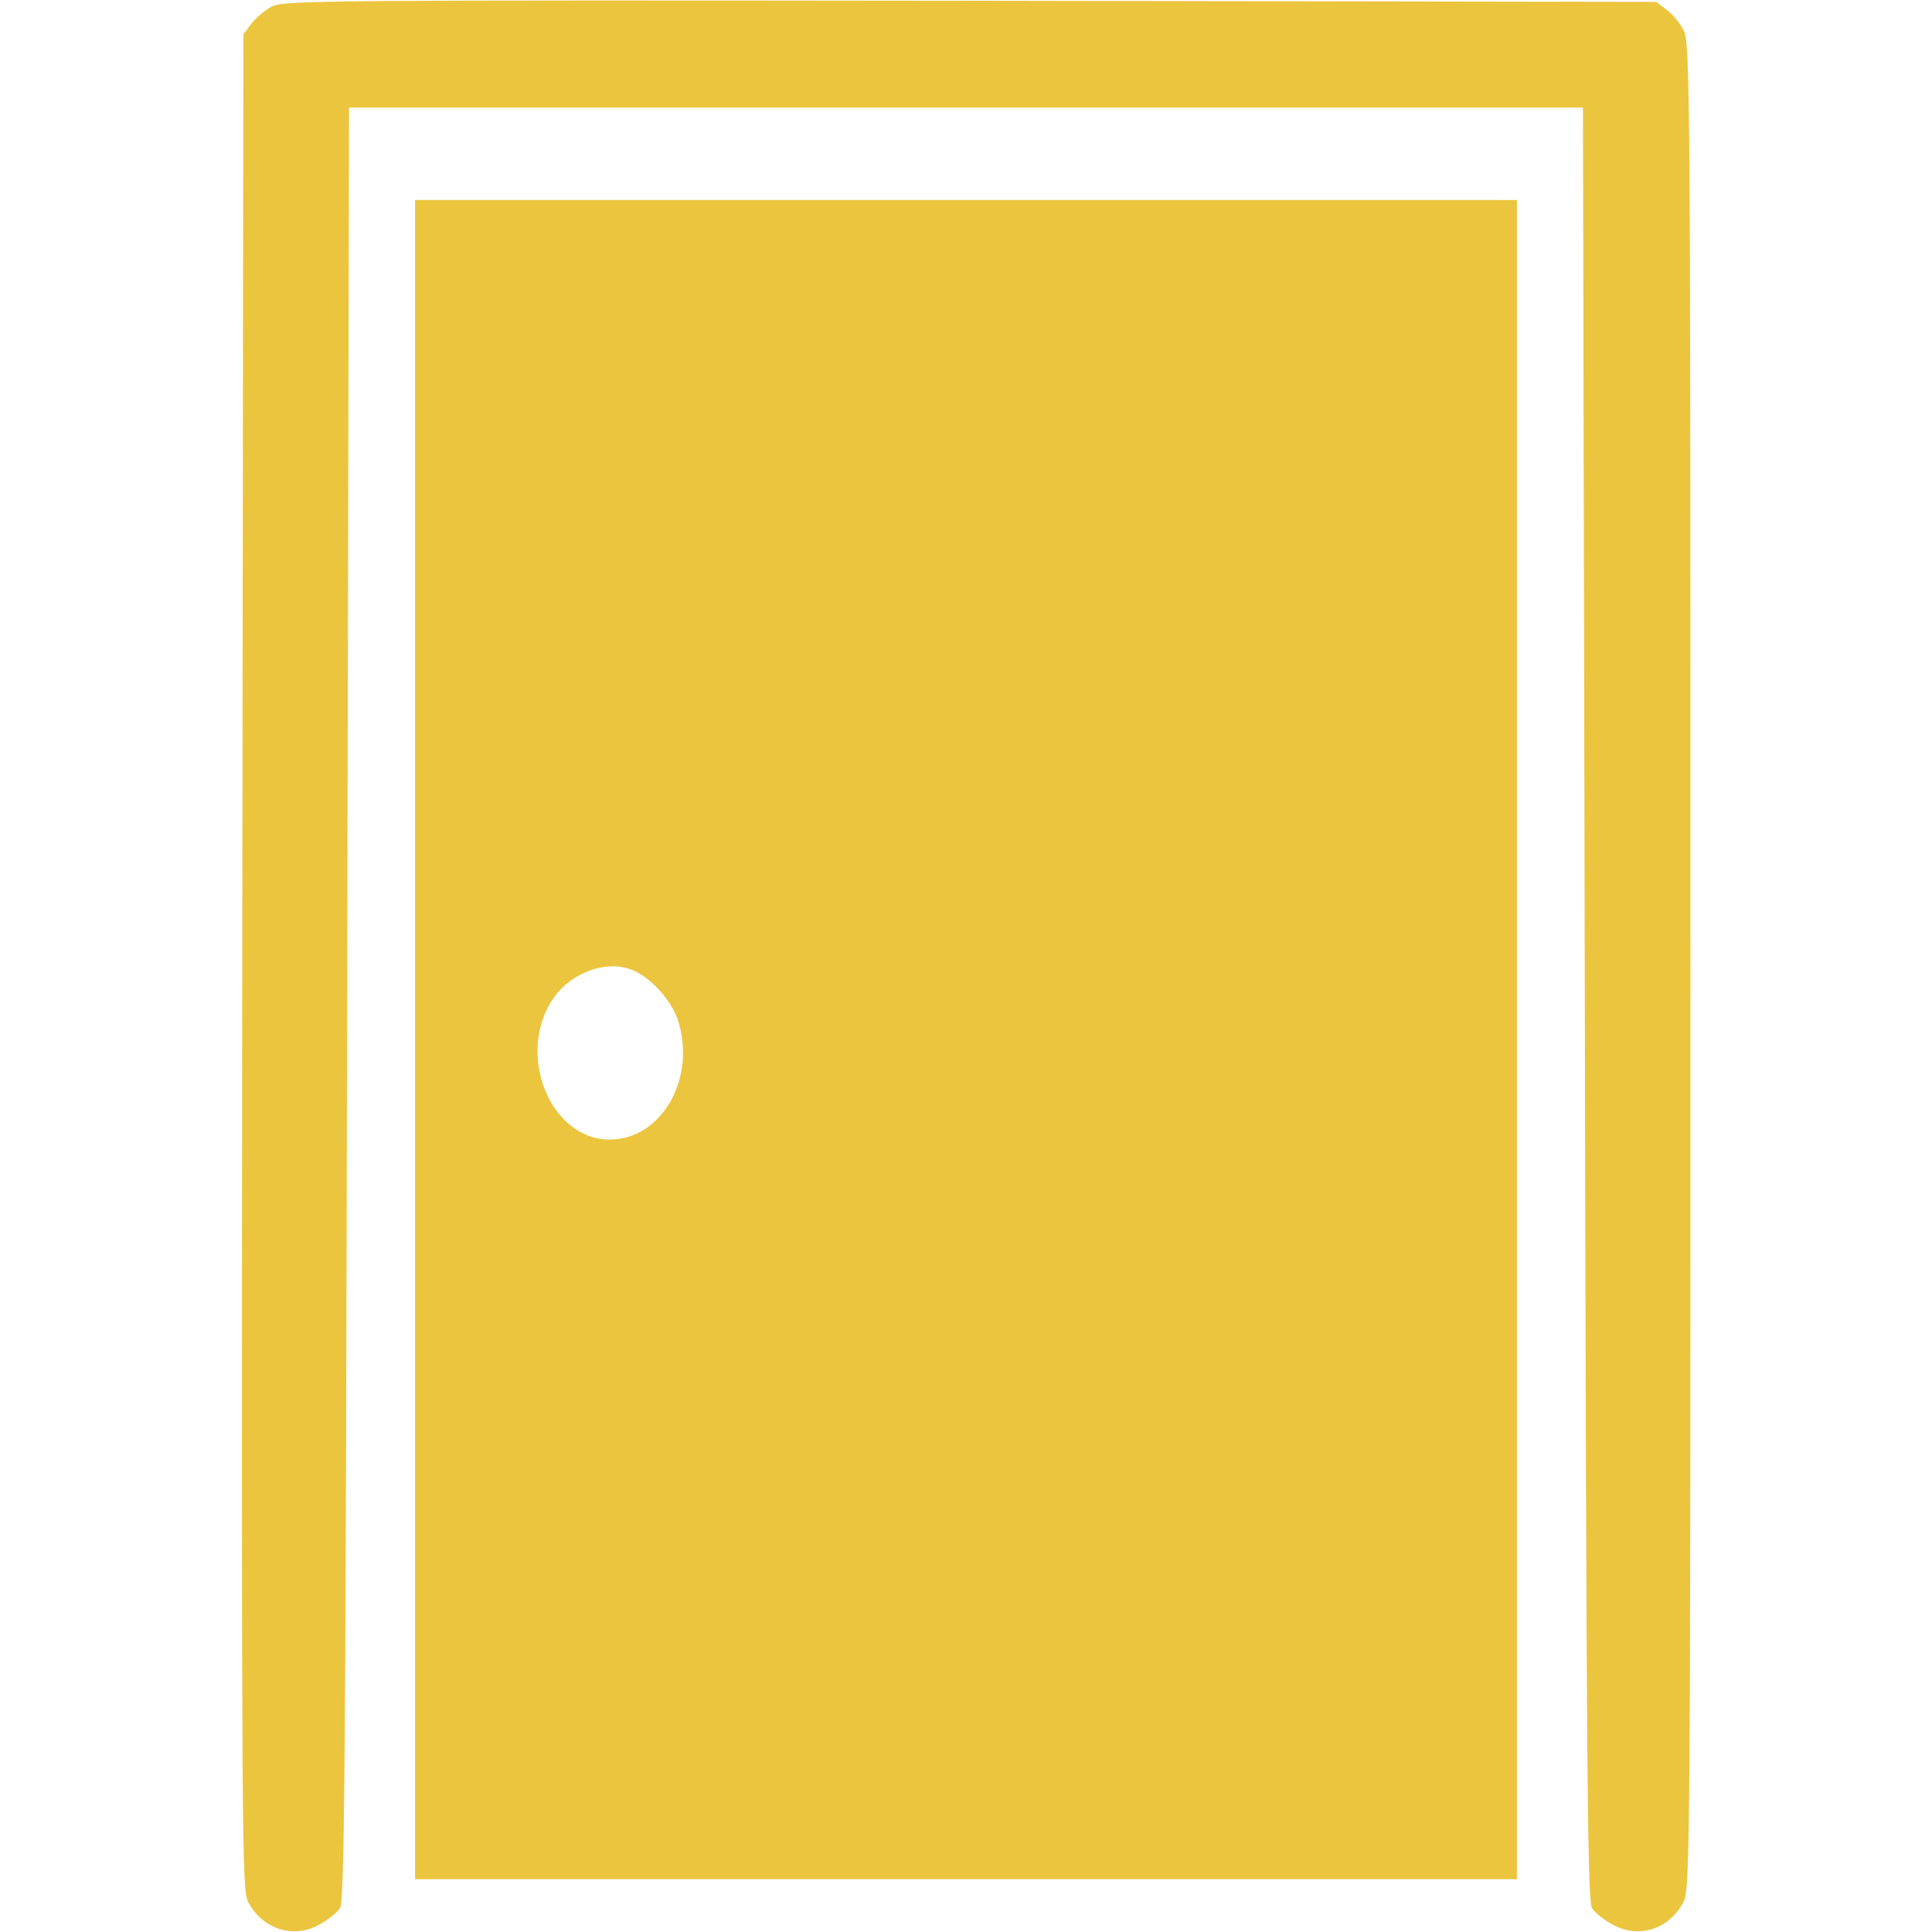
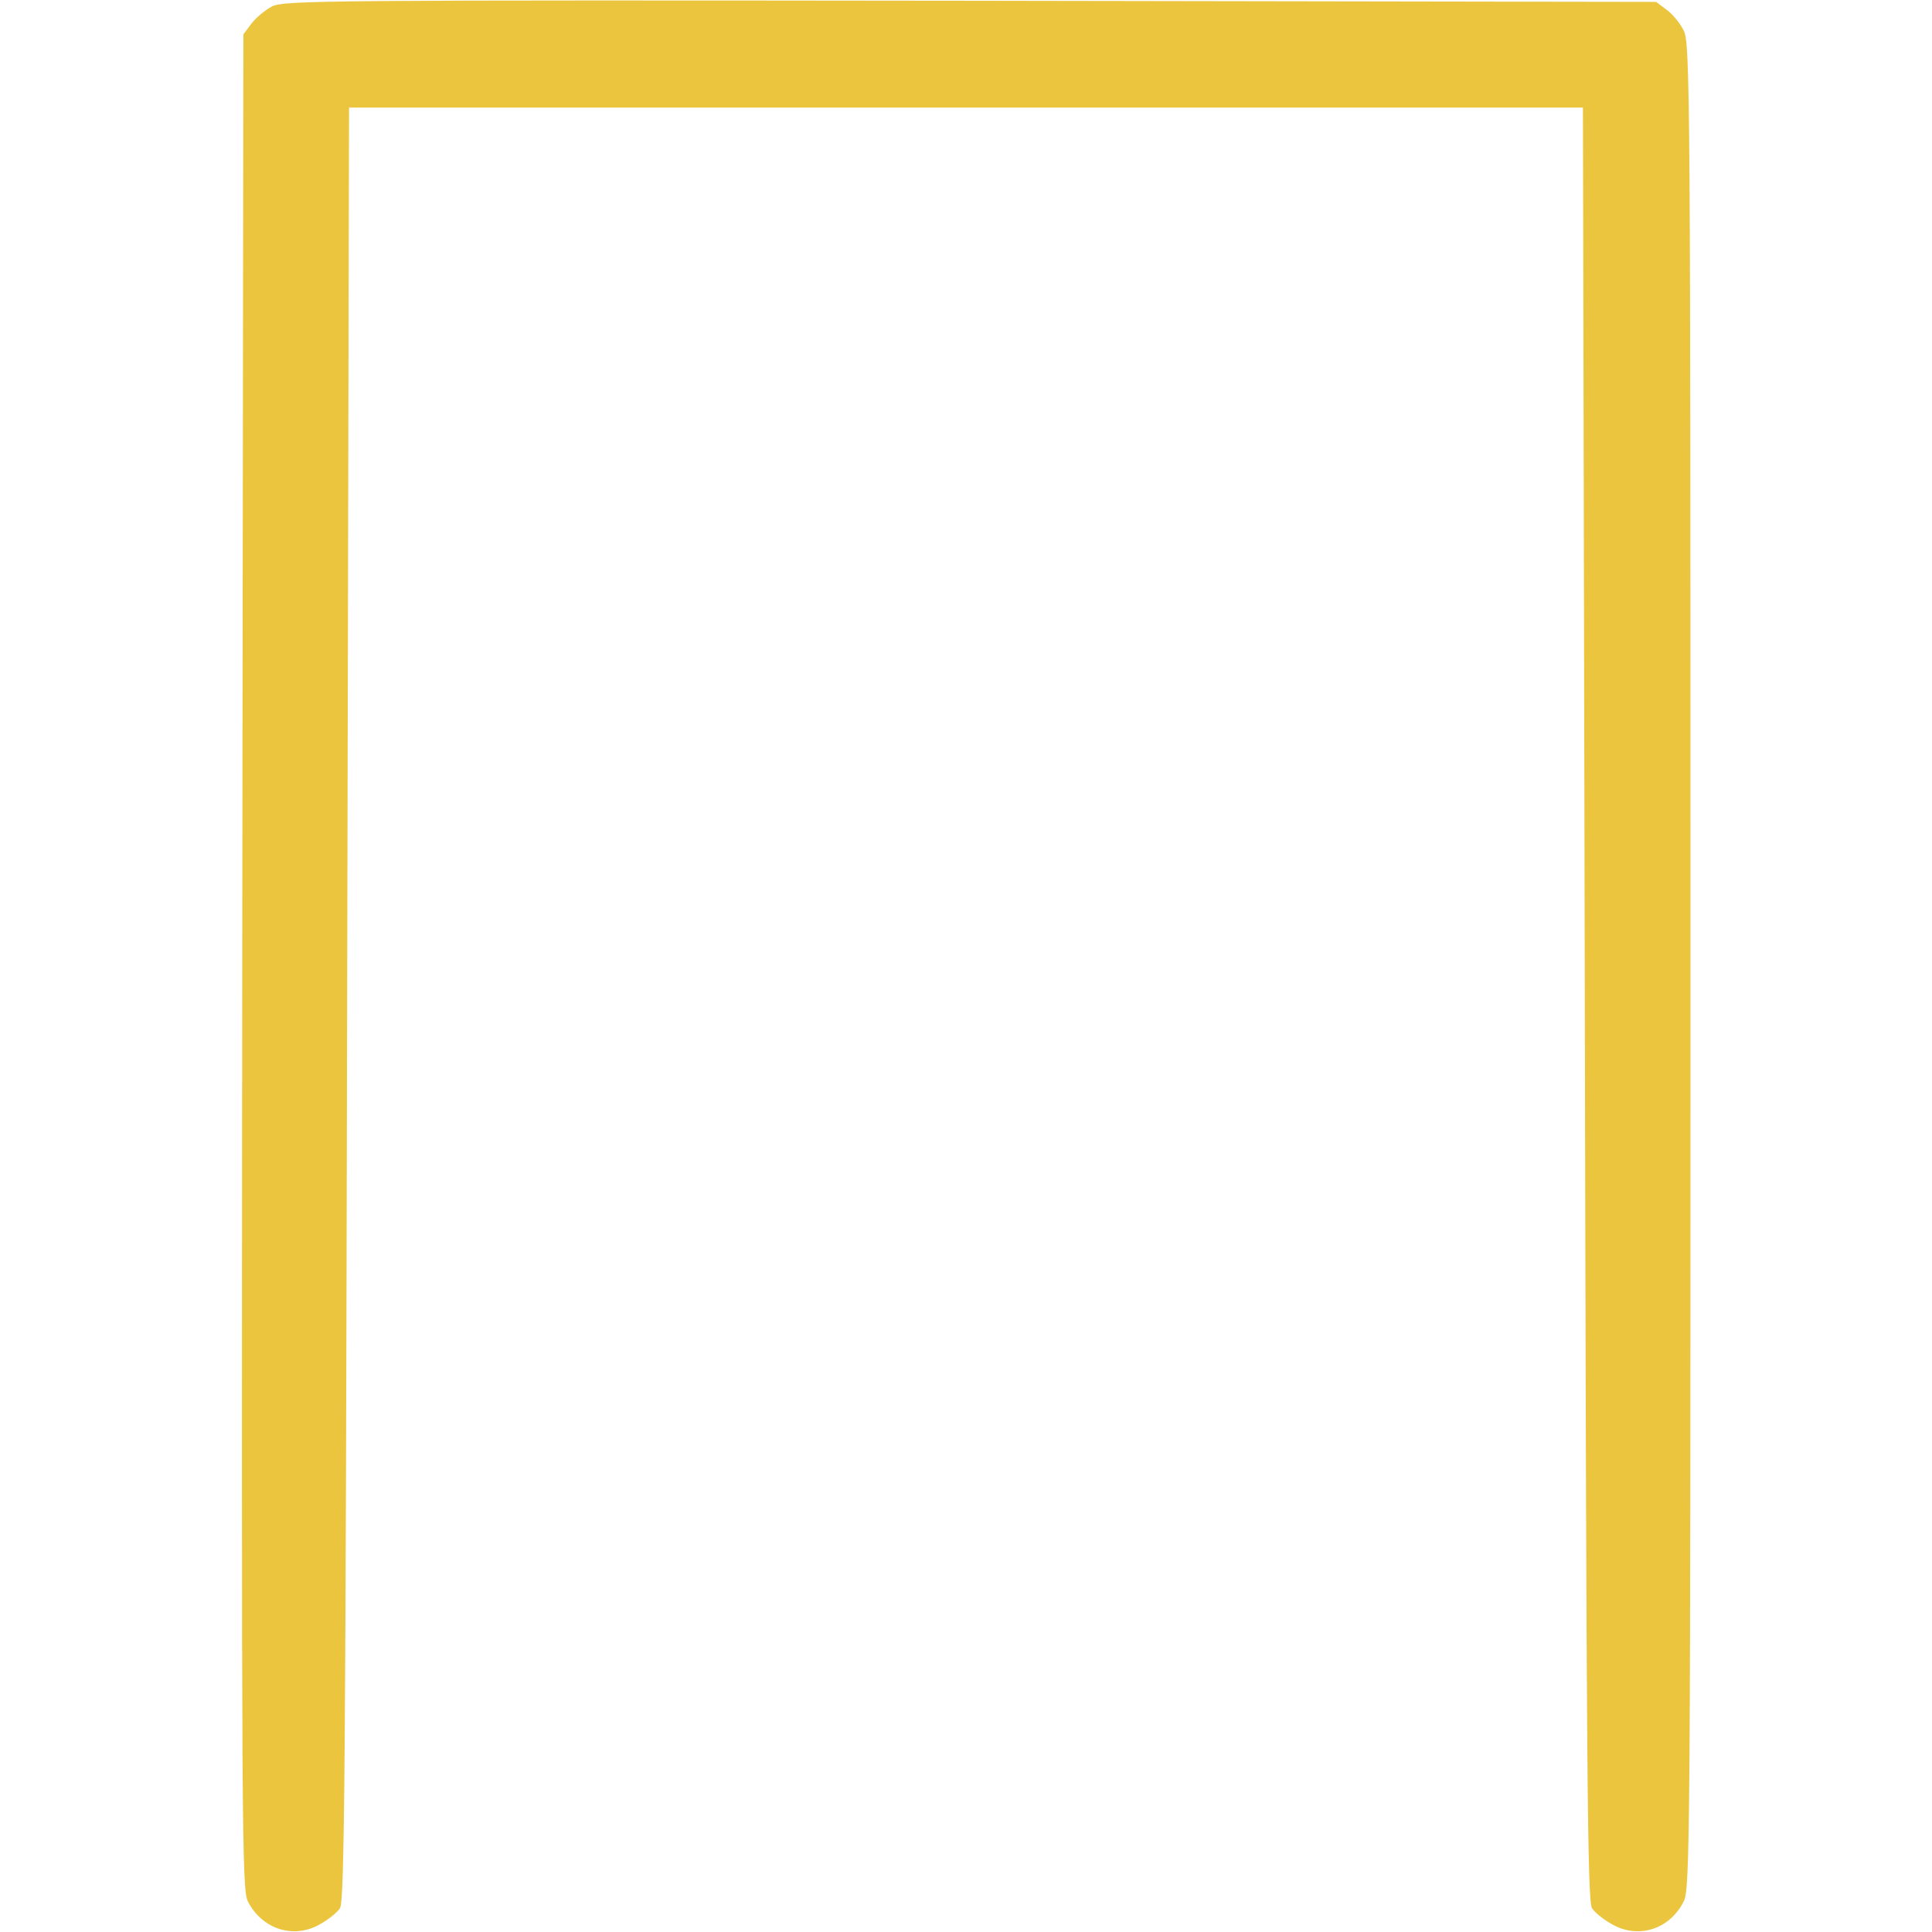
<svg xmlns="http://www.w3.org/2000/svg" width="100" height="100" viewBox="0 0 100 100" fill="none">
  <path d="M14.081 0.332C13.71 0.528 13.222 0.938 13.007 1.231L12.597 1.778L12.538 49.766C12.499 95.156 12.519 97.793 12.831 98.418C13.573 99.864 15.194 100.371 16.542 99.61C16.972 99.375 17.441 99.004 17.597 98.77C17.831 98.399 17.89 91.934 17.968 51.953L18.066 5.567H49.999H81.933L82.03 51.953C82.109 91.934 82.167 98.399 82.401 98.77C82.558 99.004 83.026 99.375 83.456 99.61C84.804 100.371 86.425 99.864 87.148 98.418C87.48 97.793 87.499 95.078 87.499 50C87.499 4.922 87.48 2.207 87.148 1.582C86.972 1.211 86.562 0.723 86.269 0.508L85.722 0.098L50.234 0.039C16.738 0 14.706 0.02 14.081 0.332Z" fill="#EBC53E" />
-   <path d="M21.484 53.809V97.266H50H78.516V53.809V10.352H50H21.484V53.809ZM32.695 50.195C33.633 50.547 34.727 51.738 35.078 52.773C36.074 55.781 34.258 58.984 31.562 58.984C28.418 58.984 26.66 54.434 28.691 51.602C29.629 50.312 31.387 49.688 32.695 50.195Z" fill="#EBC53E" />
</svg>